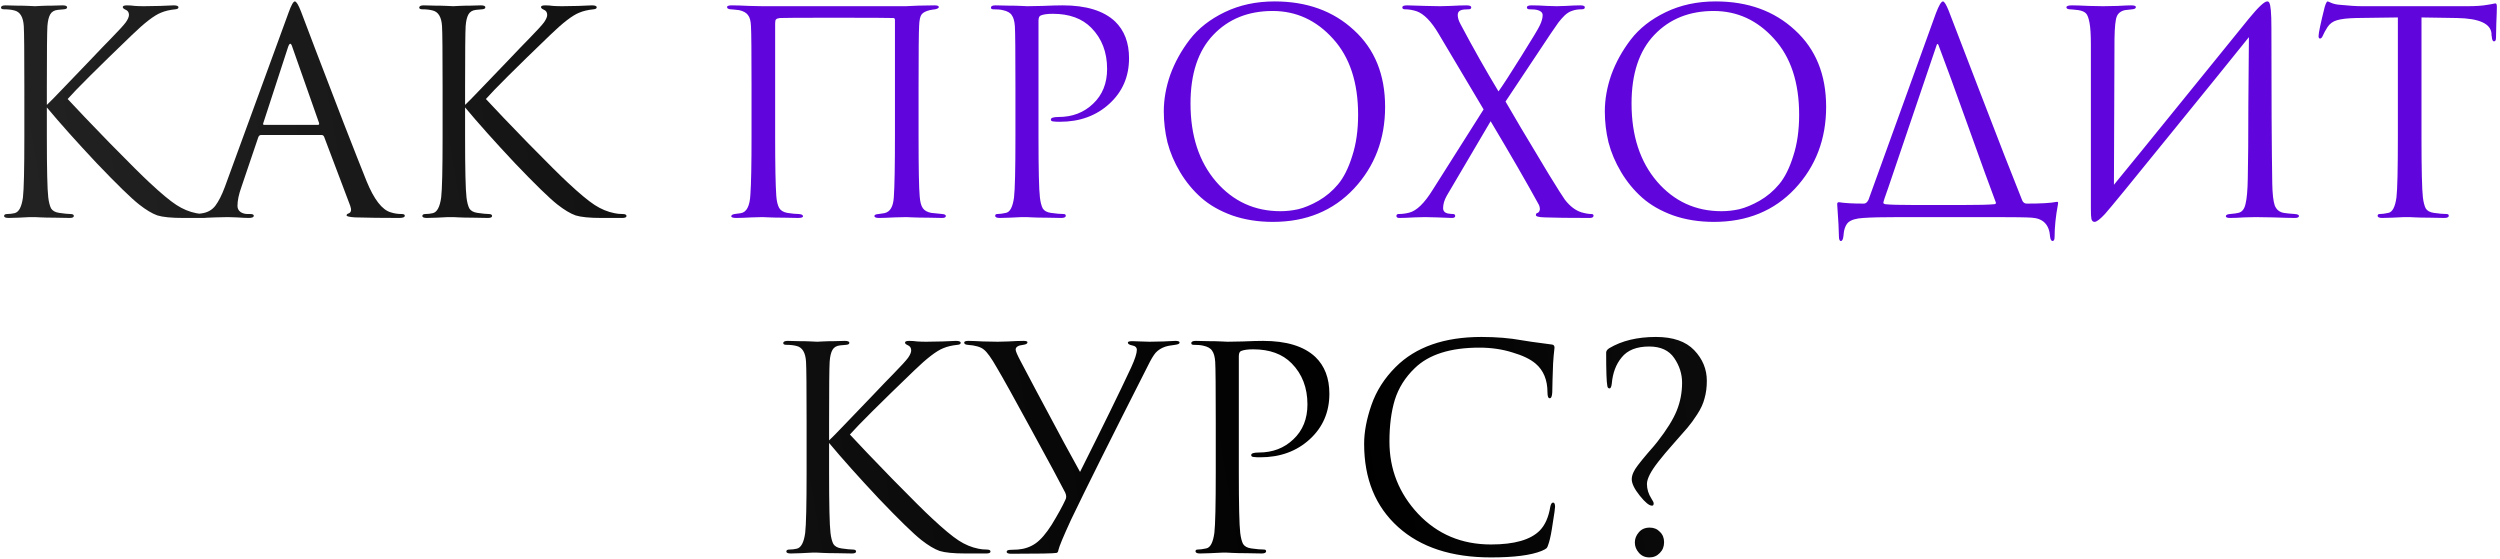
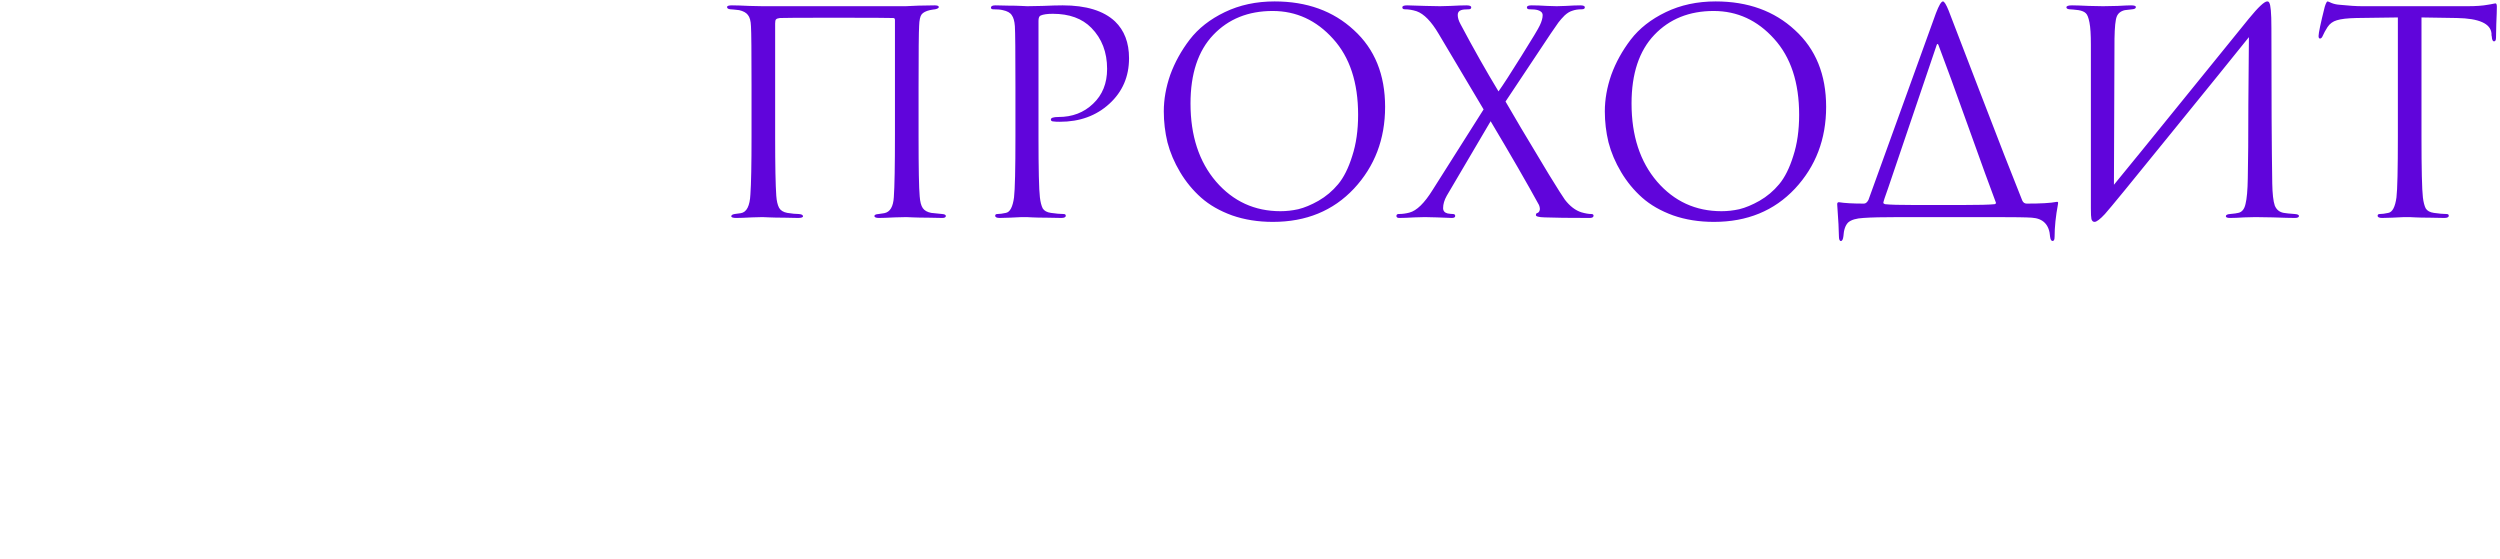
<svg xmlns="http://www.w3.org/2000/svg" width="380" height="85" viewBox="0 0 380 85" fill="none">
-   <path d="M7.121 13.21V15.945C7.52 15.575 8.303 14.777 9.472 13.552C10.669 12.298 12.051 10.859 13.618 9.235C15.185 7.582 16.268 6.457 16.866 5.858C18.063 4.633 18.818 3.806 19.132 3.379C19.445 2.923 19.602 2.553 19.602 2.268C19.602 1.869 19.417 1.598 19.046 1.456C18.79 1.342 18.662 1.213 18.662 1.071C18.662 0.9 18.875 0.814 19.303 0.814C19.702 0.814 20.101 0.843 20.5 0.9C20.898 0.928 21.354 0.943 21.867 0.943C22.352 0.943 23.178 0.928 24.346 0.9C25.543 0.843 26.227 0.814 26.398 0.814C26.883 0.814 27.125 0.914 27.125 1.114C27.125 1.285 26.968 1.384 26.655 1.413C25.8 1.498 25.073 1.669 24.475 1.926C23.449 2.325 21.967 3.464 20.029 5.345C14.815 10.36 11.566 13.595 10.284 15.048C11.595 16.473 13.732 18.709 16.695 21.759C19.687 24.808 21.711 26.817 22.765 27.785C24.503 29.41 25.857 30.535 26.826 31.162C27.794 31.789 28.792 32.202 29.817 32.402C30.188 32.487 30.601 32.53 31.057 32.53C31.456 32.53 31.655 32.63 31.655 32.829C31.655 33.029 31.442 33.128 31.014 33.128H27.851C26.056 33.128 24.745 33 23.919 32.743C23.121 32.459 22.195 31.903 21.141 31.077C19.915 30.108 17.764 28.013 14.687 24.793C11.637 21.545 9.116 18.724 7.121 16.33V20.733C7.121 25.719 7.192 28.811 7.335 30.008C7.42 30.72 7.563 31.276 7.762 31.675C7.99 32.045 8.403 32.273 9.002 32.359C9.8 32.473 10.369 32.53 10.711 32.53C11.053 32.53 11.224 32.63 11.224 32.829C11.224 33.029 11.011 33.128 10.583 33.128C9.899 33.128 9.13 33.114 8.275 33.086C7.449 33.086 6.75 33.071 6.181 33.043C5.639 33.014 5.354 33 5.326 33C5.297 33 5.027 33 4.514 33C4.029 33.029 3.459 33.057 2.804 33.086C2.177 33.114 1.678 33.128 1.308 33.128C0.852 33.128 0.624 33.029 0.624 32.829C0.624 32.63 0.781 32.53 1.094 32.53C1.465 32.53 1.835 32.487 2.205 32.402C2.861 32.259 3.288 31.461 3.488 30.008C3.63 28.811 3.701 25.719 3.701 20.733V13.21C3.701 7.967 3.673 4.889 3.616 3.977C3.531 2.581 3.046 1.783 2.163 1.584C1.735 1.47 1.222 1.413 0.624 1.413C0.311 1.413 0.154 1.327 0.154 1.156C0.154 0.928 0.382 0.814 0.838 0.814C1.265 0.814 1.835 0.829 2.547 0.857C3.26 0.857 3.887 0.871 4.428 0.9C4.998 0.928 5.297 0.943 5.326 0.943C5.354 0.943 5.625 0.928 6.138 0.9C6.679 0.871 7.278 0.857 7.933 0.857C8.617 0.829 9.144 0.814 9.515 0.814C9.97 0.814 10.198 0.914 10.198 1.114C10.198 1.285 10.042 1.384 9.728 1.413L8.788 1.498C8.246 1.555 7.862 1.783 7.634 2.182C7.406 2.581 7.263 3.18 7.206 3.977C7.149 4.889 7.121 7.967 7.121 13.21ZM48.877 20.519H39.687C39.487 20.519 39.345 20.633 39.259 20.861L36.695 28.427C36.296 29.538 36.096 30.492 36.096 31.29C36.096 31.689 36.253 32.003 36.567 32.231C36.88 32.43 37.236 32.53 37.635 32.53H38.02C38.39 32.53 38.575 32.615 38.575 32.786C38.575 33.014 38.319 33.128 37.806 33.128C37.407 33.128 36.795 33.1 35.968 33.043C35.17 33.014 34.714 33 34.6 33C34.572 33 33.959 33.014 32.763 33.043C31.566 33.1 30.568 33.128 29.77 33.128C29.229 33.128 28.958 33.014 28.958 32.786C28.958 32.615 29.158 32.53 29.557 32.53C29.785 32.53 30.127 32.501 30.583 32.444C31.494 32.33 32.207 31.946 32.72 31.29C33.233 30.606 33.717 29.652 34.173 28.427L43.876 1.883C44.275 0.772 44.588 0.216 44.816 0.216C45.044 0.216 45.358 0.729 45.756 1.755C45.87 2.04 46.583 3.92 47.894 7.397C49.233 10.873 50.672 14.62 52.211 18.638C53.778 22.656 54.946 25.62 55.715 27.529C56.855 30.321 58.081 31.903 59.392 32.273C59.904 32.444 60.46 32.53 61.058 32.53C61.372 32.53 61.529 32.615 61.529 32.786C61.529 33.014 61.244 33.128 60.674 33.128C58.166 33.128 55.929 33.1 53.963 33.043C53.108 32.986 52.681 32.886 52.681 32.743C52.681 32.601 52.781 32.501 52.98 32.444C53.379 32.302 53.464 31.917 53.236 31.29L49.261 20.776C49.176 20.605 49.048 20.519 48.877 20.519ZM40.157 18.98H48.321C48.492 18.98 48.549 18.881 48.492 18.681L44.431 7.14C44.232 6.485 44.018 6.485 43.79 7.14L40.029 18.681C39.943 18.881 39.986 18.98 40.157 18.98ZM70.693 13.21V15.945C71.092 15.575 71.876 14.777 73.044 13.552C74.241 12.298 75.623 10.859 77.19 9.235C78.757 7.582 79.84 6.457 80.439 5.858C81.635 4.633 82.39 3.806 82.704 3.379C83.017 2.923 83.174 2.553 83.174 2.268C83.174 1.869 82.989 1.598 82.618 1.456C82.362 1.342 82.234 1.213 82.234 1.071C82.234 0.9 82.447 0.814 82.875 0.814C83.274 0.814 83.673 0.843 84.072 0.9C84.471 0.928 84.927 0.943 85.439 0.943C85.924 0.943 86.75 0.928 87.918 0.9C89.115 0.843 89.799 0.814 89.97 0.814C90.455 0.814 90.697 0.914 90.697 1.114C90.697 1.285 90.54 1.384 90.227 1.413C89.372 1.498 88.645 1.669 88.047 1.926C87.021 2.325 85.539 3.464 83.601 5.345C78.387 10.36 75.138 13.595 73.856 15.048C75.167 16.473 77.304 18.709 80.267 21.759C83.26 24.808 85.283 26.817 86.337 27.785C88.075 29.41 89.429 30.535 90.398 31.162C91.367 31.789 92.364 32.202 93.39 32.402C93.76 32.487 94.173 32.53 94.629 32.53C95.028 32.53 95.228 32.63 95.228 32.829C95.228 33.029 95.014 33.128 94.586 33.128H91.423C89.628 33.128 88.317 33 87.491 32.743C86.693 32.459 85.767 31.903 84.713 31.077C83.487 30.108 81.336 28.013 78.259 24.793C75.21 21.545 72.688 18.724 70.693 16.33V20.733C70.693 25.719 70.764 28.811 70.907 30.008C70.992 30.72 71.135 31.276 71.334 31.675C71.562 32.045 71.975 32.273 72.574 32.359C73.372 32.473 73.942 32.53 74.283 32.53C74.625 32.53 74.796 32.63 74.796 32.829C74.796 33.029 74.583 33.128 74.155 33.128C73.471 33.128 72.702 33.114 71.847 33.086C71.021 33.086 70.323 33.071 69.753 33.043C69.211 33.014 68.926 33 68.898 33C68.869 33 68.599 33 68.086 33C67.601 33.029 67.031 33.057 66.376 33.086C65.749 33.114 65.25 33.128 64.88 33.128C64.424 33.128 64.196 33.029 64.196 32.829C64.196 32.63 64.353 32.53 64.666 32.53C65.037 32.53 65.407 32.487 65.778 32.402C66.433 32.259 66.86 31.461 67.06 30.008C67.202 28.811 67.274 25.719 67.274 20.733V13.21C67.274 7.967 67.245 4.889 67.188 3.977C67.103 2.581 66.618 1.783 65.735 1.584C65.307 1.47 64.794 1.413 64.196 1.413C63.883 1.413 63.726 1.327 63.726 1.156C63.726 0.928 63.954 0.814 64.41 0.814C64.837 0.814 65.407 0.829 66.12 0.857C66.832 0.857 67.459 0.871 68 0.9C68.57 0.928 68.869 0.943 68.898 0.943C68.926 0.943 69.197 0.928 69.71 0.9C70.251 0.871 70.85 0.857 71.505 0.857C72.189 0.829 72.716 0.814 73.087 0.814C73.543 0.814 73.77 0.914 73.77 1.114C73.77 1.285 73.614 1.384 73.3 1.413L72.36 1.498C71.819 1.555 71.434 1.783 71.206 2.182C70.978 2.581 70.835 3.18 70.778 3.977C70.722 4.889 70.693 7.967 70.693 13.21ZM126.021 64.21V66.945C126.42 66.575 127.204 65.777 128.372 64.552C129.569 63.298 130.951 61.859 132.518 60.235C134.085 58.582 135.168 57.456 135.767 56.858C136.963 55.633 137.719 54.806 138.032 54.379C138.345 53.923 138.502 53.553 138.502 53.268C138.502 52.869 138.317 52.598 137.947 52.456C137.69 52.342 137.562 52.213 137.562 52.071C137.562 51.9 137.776 51.814 138.203 51.814C138.602 51.814 139.001 51.843 139.4 51.9C139.799 51.928 140.255 51.943 140.768 51.943C141.252 51.943 142.078 51.928 143.247 51.9C144.443 51.843 145.127 51.814 145.298 51.814C145.783 51.814 146.025 51.914 146.025 52.114C146.025 52.285 145.868 52.384 145.555 52.413C144.7 52.498 143.973 52.669 143.375 52.926C142.349 53.325 140.867 54.465 138.93 56.345C133.715 61.36 130.466 64.595 129.184 66.048C130.495 67.473 132.632 69.71 135.596 72.759C138.588 75.808 140.611 77.817 141.665 78.785C143.403 80.41 144.757 81.535 145.726 82.162C146.695 82.789 147.692 83.202 148.718 83.402C149.088 83.487 149.501 83.53 149.957 83.53C150.356 83.53 150.556 83.63 150.556 83.829C150.556 84.028 150.342 84.128 149.915 84.128H146.752C144.956 84.128 143.646 84 142.819 83.743C142.021 83.459 141.095 82.903 140.041 82.077C138.816 81.108 136.664 79.013 133.587 75.793C130.538 72.545 128.016 69.724 126.021 67.33V71.733C126.021 76.719 126.092 79.811 126.235 81.008C126.32 81.72 126.463 82.276 126.662 82.675C126.89 83.045 127.303 83.273 127.902 83.359C128.7 83.473 129.27 83.53 129.612 83.53C129.954 83.53 130.125 83.63 130.125 83.829C130.125 84.028 129.911 84.128 129.483 84.128C128.8 84.128 128.03 84.114 127.175 84.085C126.349 84.085 125.651 84.071 125.081 84.043C124.539 84.014 124.254 84 124.226 84C124.197 84 123.927 84 123.414 84C122.929 84.028 122.36 84.057 121.704 84.085C121.077 84.114 120.579 84.128 120.208 84.128C119.752 84.128 119.524 84.028 119.524 83.829C119.524 83.63 119.681 83.53 119.994 83.53C120.365 83.53 120.735 83.487 121.106 83.402C121.761 83.259 122.189 82.461 122.388 81.008C122.531 79.811 122.602 76.719 122.602 71.733V64.21C122.602 58.967 122.573 55.889 122.516 54.977C122.431 53.581 121.946 52.783 121.063 52.584C120.636 52.47 120.123 52.413 119.524 52.413C119.211 52.413 119.054 52.327 119.054 52.156C119.054 51.928 119.282 51.814 119.738 51.814C120.165 51.814 120.735 51.829 121.448 51.857C122.16 51.857 122.787 51.871 123.328 51.9C123.898 51.928 124.197 51.943 124.226 51.943C124.254 51.943 124.525 51.928 125.038 51.9C125.58 51.871 126.178 51.857 126.833 51.857C127.517 51.829 128.044 51.814 128.415 51.814C128.871 51.814 129.099 51.914 129.099 52.114C129.099 52.285 128.942 52.384 128.629 52.413L127.688 52.498C127.147 52.555 126.762 52.783 126.534 53.182C126.306 53.581 126.164 54.179 126.107 54.977C126.05 55.889 126.021 58.967 126.021 64.21ZM153.695 84.171C153.239 84.171 153.011 84.071 153.011 83.872C153.011 83.672 153.225 83.573 153.652 83.573C153.965 83.573 154.322 83.558 154.721 83.53C155.746 83.444 156.644 83.131 157.413 82.59C158.183 82.048 158.995 81.108 159.85 79.768C160.819 78.173 161.517 76.905 161.944 75.964C162.115 75.651 162.101 75.28 161.901 74.853C161.161 73.4 159.465 70.251 156.815 65.407C154.165 60.534 152.398 57.357 151.515 55.875C150.688 54.422 150.033 53.51 149.549 53.139C149.093 52.74 148.266 52.498 147.07 52.413C146.728 52.384 146.557 52.27 146.557 52.071C146.557 51.9 146.77 51.814 147.198 51.814C147.625 51.814 148.366 51.843 149.42 51.9C150.503 51.928 151.244 51.943 151.643 51.943C151.729 51.943 152.27 51.928 153.267 51.9C154.265 51.843 155.034 51.814 155.575 51.814C155.974 51.814 156.174 51.886 156.174 52.028C156.174 52.228 155.96 52.356 155.533 52.413C154.763 52.498 154.379 52.74 154.379 53.139C154.379 53.367 154.621 53.937 155.105 54.849C155.248 55.106 156.046 56.616 157.499 59.38C158.981 62.144 160.391 64.78 161.73 67.287C163.098 69.795 163.91 71.277 164.167 71.733C167.615 64.865 170.208 59.565 171.946 55.832C172.516 54.578 172.801 53.695 172.801 53.182C172.801 52.812 172.559 52.584 172.074 52.498C171.647 52.413 171.433 52.27 171.433 52.071C171.433 51.928 171.661 51.857 172.117 51.857C172.345 51.857 172.744 51.871 173.314 51.9C173.912 51.928 174.382 51.943 174.724 51.943C175.123 51.943 175.821 51.928 176.819 51.9C177.816 51.843 178.429 51.814 178.657 51.814C179.084 51.814 179.298 51.9 179.298 52.071C179.298 52.242 179.07 52.356 178.614 52.413C177.902 52.498 177.389 52.598 177.075 52.712C176.505 52.911 176.035 53.211 175.665 53.61C175.323 54.009 174.924 54.678 174.468 55.618C168.94 66.504 165.05 74.297 162.799 78.999C161.631 81.535 160.99 83.074 160.876 83.615C160.847 83.872 160.747 84.014 160.576 84.043C160.149 84.128 157.855 84.171 153.695 84.171ZM184.796 71.733V64.21C184.796 58.967 184.768 55.889 184.711 54.977C184.654 54.208 184.497 53.652 184.241 53.31C184.013 52.94 183.557 52.684 182.873 52.541C182.531 52.456 182.047 52.413 181.42 52.413C181.192 52.413 181.078 52.327 181.078 52.156C181.078 51.928 181.306 51.814 181.762 51.814C182.332 51.814 182.987 51.829 183.728 51.857C184.469 51.857 185.11 51.871 185.651 51.9C186.221 51.928 186.535 51.943 186.592 51.943C186.82 51.943 187.589 51.928 188.9 51.9C190.21 51.843 191.236 51.814 191.977 51.814C195.539 51.814 198.189 52.627 199.927 54.251C201.352 55.618 202.065 57.485 202.065 59.85C202.065 62.643 201.067 64.951 199.073 66.775C197.078 68.598 194.57 69.51 191.55 69.51C191.094 69.51 190.795 69.496 190.652 69.467C190.339 69.467 190.182 69.368 190.182 69.168C190.182 68.912 190.567 68.783 191.336 68.783C193.445 68.783 195.197 68.114 196.593 66.775C198.018 65.435 198.731 63.669 198.731 61.474C198.731 58.938 197.933 56.858 196.337 55.234C194.941 53.809 192.989 53.097 190.481 53.097C189.655 53.097 189.042 53.182 188.643 53.353C188.415 53.439 188.301 53.709 188.301 54.165V71.733C188.301 76.719 188.373 79.811 188.515 81.008C188.601 81.72 188.743 82.276 188.942 82.675C189.17 83.045 189.584 83.273 190.182 83.359C190.98 83.473 191.621 83.53 192.105 83.53C192.333 83.53 192.447 83.615 192.447 83.786C192.447 84.014 192.219 84.128 191.763 84.128C191.08 84.128 190.31 84.114 189.455 84.085C188.629 84.085 187.931 84.071 187.361 84.043C186.82 84.014 186.535 84 186.506 84H185.737C185.224 84.028 184.625 84.057 183.941 84.085C183.286 84.114 182.773 84.128 182.403 84.128C181.947 84.128 181.719 84.014 181.719 83.786C181.719 83.615 181.833 83.53 182.061 83.53C182.403 83.53 182.83 83.473 183.343 83.359C183.97 83.245 184.383 82.461 184.583 81.008C184.725 79.811 184.796 76.719 184.796 71.733ZM226.625 84.727C220.641 84.727 215.939 83.188 212.52 80.11C209.072 77.004 207.348 72.787 207.348 67.458C207.348 65.663 207.718 63.697 208.459 61.56C209.2 59.423 210.425 57.499 212.135 55.789C215.184 52.74 219.53 51.216 225.172 51.216C227.451 51.216 229.517 51.387 231.369 51.729C231.768 51.814 233.279 52.028 235.9 52.37C236.157 52.399 236.285 52.555 236.285 52.84C236.285 52.926 236.271 53.068 236.242 53.268C236.214 53.439 236.185 53.709 236.157 54.08C236.128 54.422 236.1 54.806 236.071 55.234C236.043 55.747 236.014 56.573 235.986 57.713C235.957 58.824 235.943 59.465 235.943 59.636C235.914 60.235 235.786 60.534 235.558 60.534C235.33 60.534 235.216 60.235 235.216 59.636C235.216 57.756 234.618 56.302 233.421 55.277C232.623 54.593 231.441 54.023 229.873 53.567C228.335 53.083 226.668 52.84 224.872 52.84C220.456 52.84 217.179 53.88 215.042 55.961C213.588 57.357 212.577 58.967 212.007 60.791C211.465 62.586 211.195 64.694 211.195 67.117C211.195 71.334 212.648 74.995 215.554 78.101C218.489 81.207 222.18 82.76 226.625 82.76C230.187 82.76 232.666 82.048 234.062 80.623C234.86 79.797 235.387 78.6 235.644 77.033C235.729 76.605 235.872 76.392 236.071 76.392C236.271 76.392 236.37 76.605 236.37 77.033C236.37 77.261 236.256 78.073 236.028 79.469C235.829 80.865 235.629 81.877 235.43 82.504C235.316 82.903 235.202 83.174 235.088 83.316C234.974 83.43 234.718 83.573 234.319 83.743C232.694 84.399 230.13 84.727 226.625 84.727ZM251.702 51.216C254.295 51.216 256.233 51.886 257.515 53.225C258.797 54.564 259.438 56.117 259.438 57.884C259.438 58.853 259.324 59.736 259.096 60.534C258.897 61.332 258.526 62.144 257.985 62.97C257.472 63.768 256.973 64.452 256.489 65.022C256.005 65.592 255.292 66.404 254.352 67.458C253.44 68.484 252.685 69.382 252.086 70.151C250.918 71.633 250.334 72.773 250.334 73.571C250.334 74.34 250.562 75.081 251.018 75.793C251.246 76.135 251.36 76.377 251.36 76.52C251.36 76.748 251.274 76.862 251.103 76.862C250.676 76.862 250.063 76.363 249.265 75.366C248.439 74.34 248.026 73.499 248.026 72.844C248.026 72.217 248.339 71.505 248.966 70.707C249.308 70.251 249.807 69.638 250.462 68.869C251.146 68.1 251.63 67.53 251.915 67.159C253.34 65.335 254.323 63.754 254.865 62.415C255.406 61.075 255.677 59.665 255.677 58.183C255.677 56.844 255.278 55.59 254.48 54.422C253.682 53.253 252.414 52.669 250.676 52.669C248.767 52.669 247.37 53.225 246.487 54.336C245.632 55.362 245.134 56.687 244.991 58.311C244.934 58.796 244.82 59.038 244.649 59.038C244.45 59.038 244.336 58.895 244.307 58.611C244.193 58.069 244.136 56.402 244.136 53.61C244.136 53.353 244.293 53.125 244.606 52.926C246.516 51.786 248.881 51.216 251.702 51.216ZM250.719 84.727C250.035 84.727 249.493 84.484 249.094 84C248.695 83.544 248.496 83.031 248.496 82.461C248.496 81.891 248.695 81.378 249.094 80.922C249.493 80.438 250.049 80.196 250.761 80.196C251.388 80.196 251.901 80.41 252.3 80.837C252.728 81.236 252.941 81.763 252.941 82.418C252.941 83.074 252.728 83.615 252.3 84.043C251.873 84.499 251.346 84.727 250.719 84.727Z" fill="url(#paint0_linear_33_95)" />
  <path d="M139.622 13.21V20.733C139.622 25.605 139.679 28.64 139.793 29.837C139.85 30.663 140.007 31.262 140.263 31.632C140.52 32.003 140.947 32.245 141.545 32.359C141.716 32.387 142.272 32.444 143.212 32.53C143.583 32.558 143.768 32.658 143.768 32.829C143.768 33.029 143.583 33.128 143.212 33.128C142.614 33.128 141.887 33.114 141.033 33.086C140.178 33.086 139.423 33.071 138.767 33.043C138.14 33.014 137.798 33 137.741 33C137.684 33 137.1 33.014 135.989 33.043C134.906 33.1 134.108 33.128 133.595 33.128C133.139 33.128 132.911 33.029 132.911 32.829C132.911 32.658 133.125 32.558 133.553 32.53C134.065 32.444 134.35 32.402 134.407 32.402C135.291 32.231 135.775 31.419 135.861 29.965C135.975 28.369 136.032 25.192 136.032 20.433V3.037C136.032 2.838 135.946 2.738 135.775 2.738C135.348 2.709 132.256 2.695 126.5 2.695C121.599 2.695 118.949 2.709 118.55 2.738C118.265 2.766 118.065 2.838 117.951 2.952C117.866 3.037 117.823 3.237 117.823 3.55V20.861C117.823 25.192 117.88 28.156 117.994 29.752C118.051 30.549 118.193 31.162 118.421 31.59C118.649 31.988 119.063 32.245 119.661 32.359C119.889 32.387 120.217 32.43 120.644 32.487C121.1 32.516 121.356 32.53 121.413 32.53C121.841 32.558 122.055 32.672 122.055 32.872C122.055 33.043 121.798 33.128 121.285 33.128C120.744 33.128 120.046 33.114 119.191 33.086C118.336 33.086 117.581 33.071 116.925 33.043C116.27 33.014 115.928 33 115.9 33C115.871 33 115.33 33.014 114.275 33.043C113.221 33.1 112.437 33.128 111.924 33.128C111.412 33.128 111.155 33.043 111.155 32.872C111.155 32.701 111.326 32.587 111.668 32.53C112.067 32.473 112.38 32.43 112.608 32.402C113.492 32.259 113.976 31.305 114.062 29.538C114.176 27.942 114.233 25.007 114.233 20.733V13.124C114.233 7.938 114.204 4.889 114.147 3.977C114.119 3.18 113.962 2.61 113.677 2.268C113.42 1.926 112.979 1.684 112.352 1.541C112.181 1.513 111.924 1.484 111.583 1.456C111.269 1.427 111.084 1.413 111.027 1.413C110.685 1.384 110.514 1.27 110.514 1.071C110.514 0.9 110.756 0.814 111.241 0.814C111.839 0.814 112.722 0.843 113.891 0.9C115.087 0.928 115.757 0.943 115.9 0.943H137.656L139.579 0.857C140.862 0.829 141.688 0.814 142.058 0.814C142.486 0.814 142.7 0.9 142.7 1.071C142.7 1.213 142.514 1.327 142.144 1.413C142.115 1.413 142.001 1.427 141.802 1.456C141.631 1.484 141.474 1.513 141.332 1.541C140.733 1.684 140.32 1.897 140.092 2.182C139.864 2.467 139.736 3.051 139.708 3.935C139.651 4.847 139.622 7.938 139.622 13.21ZM154.346 20.733V13.21C154.346 7.967 154.318 4.889 154.261 3.977C154.204 3.208 154.047 2.652 153.79 2.31C153.562 1.94 153.106 1.684 152.423 1.541C152.081 1.456 151.596 1.413 150.969 1.413C150.741 1.413 150.627 1.327 150.627 1.156C150.627 0.928 150.855 0.814 151.311 0.814C151.881 0.814 152.537 0.829 153.277 0.857C154.018 0.857 154.659 0.871 155.201 0.9C155.771 0.928 156.084 0.943 156.141 0.943C156.369 0.943 157.139 0.928 158.449 0.9C159.76 0.843 160.786 0.814 161.527 0.814C165.089 0.814 167.739 1.627 169.477 3.251C170.902 4.619 171.614 6.485 171.614 8.85C171.614 11.643 170.617 13.951 168.622 15.774C166.628 17.598 164.12 18.51 161.099 18.51C160.644 18.51 160.344 18.496 160.202 18.467C159.888 18.467 159.732 18.368 159.732 18.168C159.732 17.912 160.116 17.783 160.886 17.783C162.994 17.783 164.747 17.114 166.143 15.774C167.568 14.435 168.28 12.668 168.28 10.474C168.28 7.938 167.482 5.858 165.887 4.234C164.49 2.809 162.538 2.097 160.031 2.097C159.205 2.097 158.592 2.182 158.193 2.353C157.965 2.439 157.851 2.709 157.851 3.165V20.733C157.851 25.719 157.922 28.811 158.065 30.008C158.15 30.72 158.293 31.276 158.492 31.675C158.72 32.045 159.133 32.273 159.732 32.359C160.53 32.473 161.171 32.53 161.655 32.53C161.883 32.53 161.997 32.615 161.997 32.786C161.997 33.014 161.769 33.128 161.313 33.128C160.629 33.128 159.86 33.114 159.005 33.086C158.179 33.086 157.481 33.071 156.911 33.043C156.369 33.014 156.084 33 156.056 33H155.286C154.773 33.029 154.175 33.057 153.491 33.086C152.836 33.114 152.323 33.128 151.952 33.128C151.496 33.128 151.269 33.014 151.269 32.786C151.269 32.615 151.383 32.53 151.61 32.53C151.952 32.53 152.38 32.473 152.893 32.359C153.52 32.245 153.933 31.461 154.132 30.008C154.275 28.811 154.346 25.719 154.346 20.733ZM193.482 33.727C191.231 33.727 189.165 33.399 187.284 32.743C185.403 32.06 183.836 31.162 182.582 30.051C181.328 28.939 180.26 27.643 179.376 26.161C178.493 24.679 177.852 23.169 177.453 21.63C177.083 20.092 176.897 18.524 176.897 16.929C176.897 15.105 177.225 13.253 177.88 11.372C178.564 9.491 179.547 7.71 180.83 6.029C182.141 4.319 183.921 2.923 186.173 1.84C188.424 0.757 190.946 0.216 193.738 0.216C198.639 0.216 202.657 1.669 205.792 4.576C208.955 7.454 210.536 11.344 210.536 16.245C210.536 21.146 208.955 25.292 205.792 28.683C202.629 32.045 198.525 33.727 193.482 33.727ZM194.636 32.102C195.519 32.102 196.417 32.003 197.329 31.803C198.269 31.575 199.295 31.148 200.406 30.521C201.546 29.866 202.543 29.025 203.398 27.999C204.253 26.973 204.965 25.548 205.535 23.725C206.134 21.901 206.433 19.807 206.433 17.442C206.433 12.54 205.165 8.693 202.629 5.901C200.093 3.08 197.029 1.669 193.439 1.669C189.735 1.669 186.728 2.88 184.42 5.302C182.112 7.725 180.958 11.201 180.958 15.732C180.958 20.633 182.255 24.594 184.848 27.614C187.441 30.606 190.703 32.102 194.636 32.102ZM217.771 28.854L225.507 16.629L218.668 5.131C217.557 3.251 216.446 2.111 215.334 1.712C214.707 1.513 214.109 1.413 213.539 1.413C213.283 1.413 213.154 1.313 213.154 1.114C213.154 0.914 213.396 0.814 213.881 0.814C214.365 0.814 215.306 0.843 216.702 0.9C218.098 0.928 218.825 0.943 218.882 0.943C218.91 0.943 219.438 0.928 220.463 0.9C221.518 0.843 222.33 0.814 222.9 0.814C223.384 0.814 223.626 0.914 223.626 1.114C223.626 1.313 223.498 1.413 223.242 1.413C222.7 1.413 222.316 1.456 222.088 1.541C221.746 1.655 221.575 1.897 221.575 2.268C221.575 2.695 221.717 3.165 222.002 3.678C223.968 7.383 225.892 10.788 227.772 13.894C228.428 12.982 229.582 11.201 231.235 8.551C232.916 5.872 233.856 4.305 234.056 3.849C234.341 3.251 234.483 2.738 234.483 2.31C234.483 1.94 234.241 1.684 233.756 1.541C233.472 1.456 233.044 1.413 232.474 1.413C232.218 1.413 232.09 1.313 232.09 1.114C232.09 0.914 232.332 0.814 232.816 0.814C233.472 0.814 234.255 0.843 235.167 0.9C236.107 0.928 236.592 0.943 236.62 0.943C236.649 0.943 237.105 0.928 237.988 0.9C238.9 0.843 239.641 0.814 240.211 0.814C240.667 0.814 240.895 0.914 240.895 1.114C240.895 1.313 240.738 1.413 240.424 1.413C239.883 1.413 239.413 1.484 239.014 1.627C238.615 1.741 238.216 1.983 237.817 2.353C237.447 2.724 237.133 3.08 236.877 3.422C236.649 3.735 236.264 4.291 235.723 5.089L228.841 15.433C228.955 15.632 229.739 16.971 231.192 19.45C232.674 21.901 234.084 24.252 235.423 26.503C236.791 28.726 237.603 30.008 237.86 30.35C238.629 31.347 239.47 31.988 240.382 32.273C240.98 32.444 241.479 32.53 241.878 32.53C242.106 32.53 242.22 32.615 242.22 32.786C242.22 33.014 242.02 33.128 241.621 33.128C238.515 33.128 236.236 33.1 234.782 33.043C233.899 33.014 233.457 32.9 233.457 32.701C233.457 32.501 233.543 32.387 233.714 32.359C233.856 32.302 233.956 32.188 234.013 32.017C234.098 31.817 234.07 31.532 233.927 31.162C232.104 27.828 229.653 23.582 226.576 18.425L219.908 29.752C219.537 30.407 219.352 31.034 219.352 31.632C219.352 32.06 219.58 32.33 220.036 32.444C220.378 32.501 220.649 32.53 220.848 32.53C221.076 32.53 221.19 32.63 221.19 32.829C221.19 33.029 221.019 33.128 220.677 33.128C220.278 33.128 219.509 33.1 218.369 33.043C217.258 33.014 216.659 33 216.574 33C216.517 33 215.99 33.014 214.992 33.043C213.995 33.1 213.226 33.128 212.684 33.128C212.399 33.128 212.257 33.029 212.257 32.829C212.257 32.63 212.371 32.53 212.599 32.53C213.14 32.53 213.681 32.459 214.223 32.316C215.334 32.031 216.517 30.877 217.771 28.854ZM260.518 33.727C258.267 33.727 256.201 33.399 254.321 32.743C252.44 32.06 250.873 31.162 249.619 30.051C248.365 28.939 247.296 27.643 246.413 26.161C245.53 24.679 244.889 23.169 244.49 21.63C244.119 20.092 243.934 18.524 243.934 16.929C243.934 15.105 244.262 13.253 244.917 11.372C245.601 9.491 246.584 7.71 247.866 6.029C249.177 4.319 250.958 2.923 253.209 1.84C255.46 0.757 257.982 0.216 260.775 0.216C265.676 0.216 269.694 1.669 272.828 4.576C275.991 7.454 277.573 11.344 277.573 16.245C277.573 21.146 275.991 25.292 272.828 28.683C269.665 32.045 265.562 33.727 260.518 33.727ZM261.672 32.102C262.556 32.102 263.453 32.003 264.365 31.803C265.306 31.575 266.331 31.148 267.443 30.521C268.583 29.866 269.58 29.025 270.435 27.999C271.29 26.973 272.002 25.548 272.572 23.725C273.17 21.901 273.47 19.807 273.47 17.442C273.47 12.54 272.201 8.693 269.665 5.901C267.129 3.08 264.066 1.669 260.476 1.669C256.771 1.669 253.765 2.88 251.457 5.302C249.149 7.725 247.995 11.201 247.995 15.732C247.995 20.633 249.291 24.594 251.884 27.614C254.477 30.606 257.74 32.102 261.672 32.102ZM291.055 31.162H298.193C300.757 31.162 302.424 31.119 303.194 31.034C303.393 30.977 303.436 30.849 303.322 30.649C302.553 28.626 301.185 24.865 299.219 19.365C297.252 13.865 295.728 9.691 294.645 6.841C294.56 6.642 294.474 6.627 294.389 6.798L287.037 28.469C286.524 29.894 286.267 30.678 286.267 30.82C286.267 30.906 286.353 30.977 286.524 31.034C287.236 31.119 288.747 31.162 291.055 31.162ZM303.236 33H288.789C286.196 33 284.344 33.043 283.233 33.128C282.15 33.185 281.38 33.413 280.925 33.812C280.497 34.24 280.255 34.938 280.198 35.907C280.141 36.391 280.013 36.633 279.813 36.633C279.614 36.633 279.514 36.377 279.514 35.864C279.514 35.066 279.428 33.484 279.258 31.119C279.229 30.863 279.315 30.735 279.514 30.735C280.369 30.877 281.637 30.948 283.318 30.948C283.575 30.948 283.803 30.763 284.002 30.393L294.26 2.011C294.716 0.814 295.072 0.216 295.329 0.216C295.528 0.216 295.813 0.672 296.184 1.584C296.298 1.84 297.837 5.844 300.8 13.595C303.764 21.317 305.958 26.945 307.383 30.478C307.525 30.792 307.753 30.948 308.066 30.948C310.204 30.948 311.7 30.863 312.554 30.692C312.697 30.663 312.782 30.678 312.811 30.735C312.839 30.763 312.839 30.863 312.811 31.034C312.469 32.858 312.298 34.51 312.298 35.992C312.298 36.419 312.198 36.633 311.999 36.633C311.799 36.633 311.671 36.419 311.614 35.992C311.5 34.168 310.574 33.2 308.836 33.086C308.009 33.029 306.143 33 303.236 33ZM321.403 5.901L321.318 28.084C323.312 25.662 326.974 21.16 332.303 14.578C337.66 7.967 340.837 4.049 341.835 2.823C343.259 1.085 344.185 0.216 344.613 0.216C344.784 0.216 344.898 0.301 344.955 0.472C345.04 0.615 345.111 0.985 345.168 1.584C345.225 2.182 345.254 3.08 345.254 4.277C345.254 14.677 345.297 22.542 345.382 27.871C345.411 29.467 345.539 30.592 345.767 31.247C346.023 31.874 346.479 32.245 347.135 32.359C347.448 32.416 348.004 32.473 348.802 32.53C349.229 32.558 349.443 32.658 349.443 32.829C349.443 33.029 349.229 33.128 348.802 33.128C348.203 33.128 347.092 33.1 345.468 33.043C343.843 33.014 342.96 33 342.818 33C342.561 33 341.991 33.014 341.108 33.043C340.253 33.1 339.541 33.128 338.971 33.128C338.543 33.128 338.33 33.043 338.33 32.872C338.33 32.672 338.543 32.558 338.971 32.53C339.598 32.473 340.011 32.416 340.21 32.359C340.78 32.245 341.151 31.789 341.322 30.991C341.521 30.193 341.635 28.897 341.664 27.101C341.721 24.508 341.749 20.776 341.749 15.903C341.778 11.002 341.806 7.582 341.835 5.644C339.669 8.351 335.665 13.295 329.824 20.476C324.011 27.657 320.719 31.675 319.95 32.53C319.209 33.328 318.682 33.727 318.369 33.727C318.141 33.727 317.984 33.584 317.898 33.299C317.841 33.043 317.813 32.501 317.813 31.675V6.798C317.813 5.26 317.742 4.134 317.599 3.422C317.457 2.681 317.271 2.211 317.043 2.011C316.816 1.783 316.445 1.627 315.932 1.541C315.733 1.513 315.476 1.484 315.163 1.456C314.849 1.427 314.65 1.413 314.564 1.413C314.251 1.384 314.094 1.285 314.094 1.114C314.094 0.914 314.379 0.814 314.949 0.814C315.433 0.814 316.288 0.843 317.514 0.9C318.767 0.928 319.48 0.943 319.651 0.943C320.135 0.943 320.876 0.928 321.873 0.9C322.871 0.843 323.555 0.814 323.925 0.814C324.41 0.814 324.652 0.9 324.652 1.071C324.652 1.27 324.467 1.384 324.096 1.413C323.526 1.47 323.156 1.513 322.985 1.541C322.358 1.684 321.945 2.011 321.745 2.524C321.546 3.009 321.432 4.134 321.403 5.901ZM368.066 2.652V20.733C368.066 25.719 368.138 28.811 368.28 30.008C368.366 30.72 368.508 31.276 368.708 31.675C368.936 32.045 369.349 32.273 369.947 32.359C370.745 32.473 371.386 32.53 371.871 32.53C372.099 32.53 372.213 32.615 372.213 32.786C372.213 33.014 371.985 33.128 371.529 33.128C370.845 33.128 370.075 33.114 369.221 33.086C368.394 33.086 367.696 33.071 367.126 33.043C366.585 33.014 366.3 33 366.271 33C366.243 33 365.958 33 365.416 33C364.903 33.029 364.305 33.057 363.621 33.086C362.966 33.114 362.453 33.128 362.082 33.128C361.626 33.128 361.399 33.014 361.399 32.786C361.399 32.615 361.513 32.53 361.74 32.53C362.082 32.53 362.51 32.473 363.023 32.359C363.65 32.245 364.063 31.461 364.262 30.008C364.405 28.811 364.476 25.719 364.476 20.733V2.652C363.792 2.652 362.738 2.667 361.313 2.695C359.888 2.724 358.834 2.738 358.15 2.738C356.811 2.766 355.828 2.88 355.201 3.08C354.602 3.251 354.132 3.593 353.79 4.106C353.477 4.59 353.235 5.032 353.064 5.431C352.95 5.716 352.807 5.858 352.636 5.858C352.494 5.858 352.422 5.73 352.422 5.473C352.422 5.017 352.736 3.536 353.363 1.028C353.534 0.487 353.676 0.216 353.79 0.216C353.847 0.216 354.061 0.301 354.431 0.472C354.802 0.615 355.215 0.7 355.671 0.729C357.039 0.871 358.164 0.943 359.048 0.943H375.076C376.33 0.943 377.342 0.871 378.111 0.729C378.282 0.7 378.453 0.672 378.624 0.643C378.823 0.615 378.966 0.586 379.051 0.558C379.165 0.529 379.251 0.515 379.308 0.515C379.45 0.515 379.522 0.686 379.522 1.028C379.522 1.513 379.493 2.396 379.436 3.678C379.408 4.96 379.393 5.644 379.393 5.73C379.393 6.1 379.294 6.286 379.094 6.286C378.895 6.286 378.781 6.043 378.752 5.559C378.752 5.502 378.738 5.431 378.709 5.345C378.709 5.231 378.709 5.146 378.709 5.089C378.567 3.578 376.815 2.795 373.452 2.738C372.854 2.738 371.956 2.724 370.759 2.695C369.562 2.667 368.665 2.652 368.066 2.652Z" fill="#6005DB" />
  <defs>
    <linearGradient id="paint0_linear_33_95" x1="-283.93" y1="36.752" x2="648.113" y2="-122.082" gradientUnits="userSpaceOnUse">
      <stop stop-opacity="0.67" />
      <stop offset="0.505" />
      <stop offset="1" stop-opacity="0.62" />
    </linearGradient>
  </defs>
</svg>